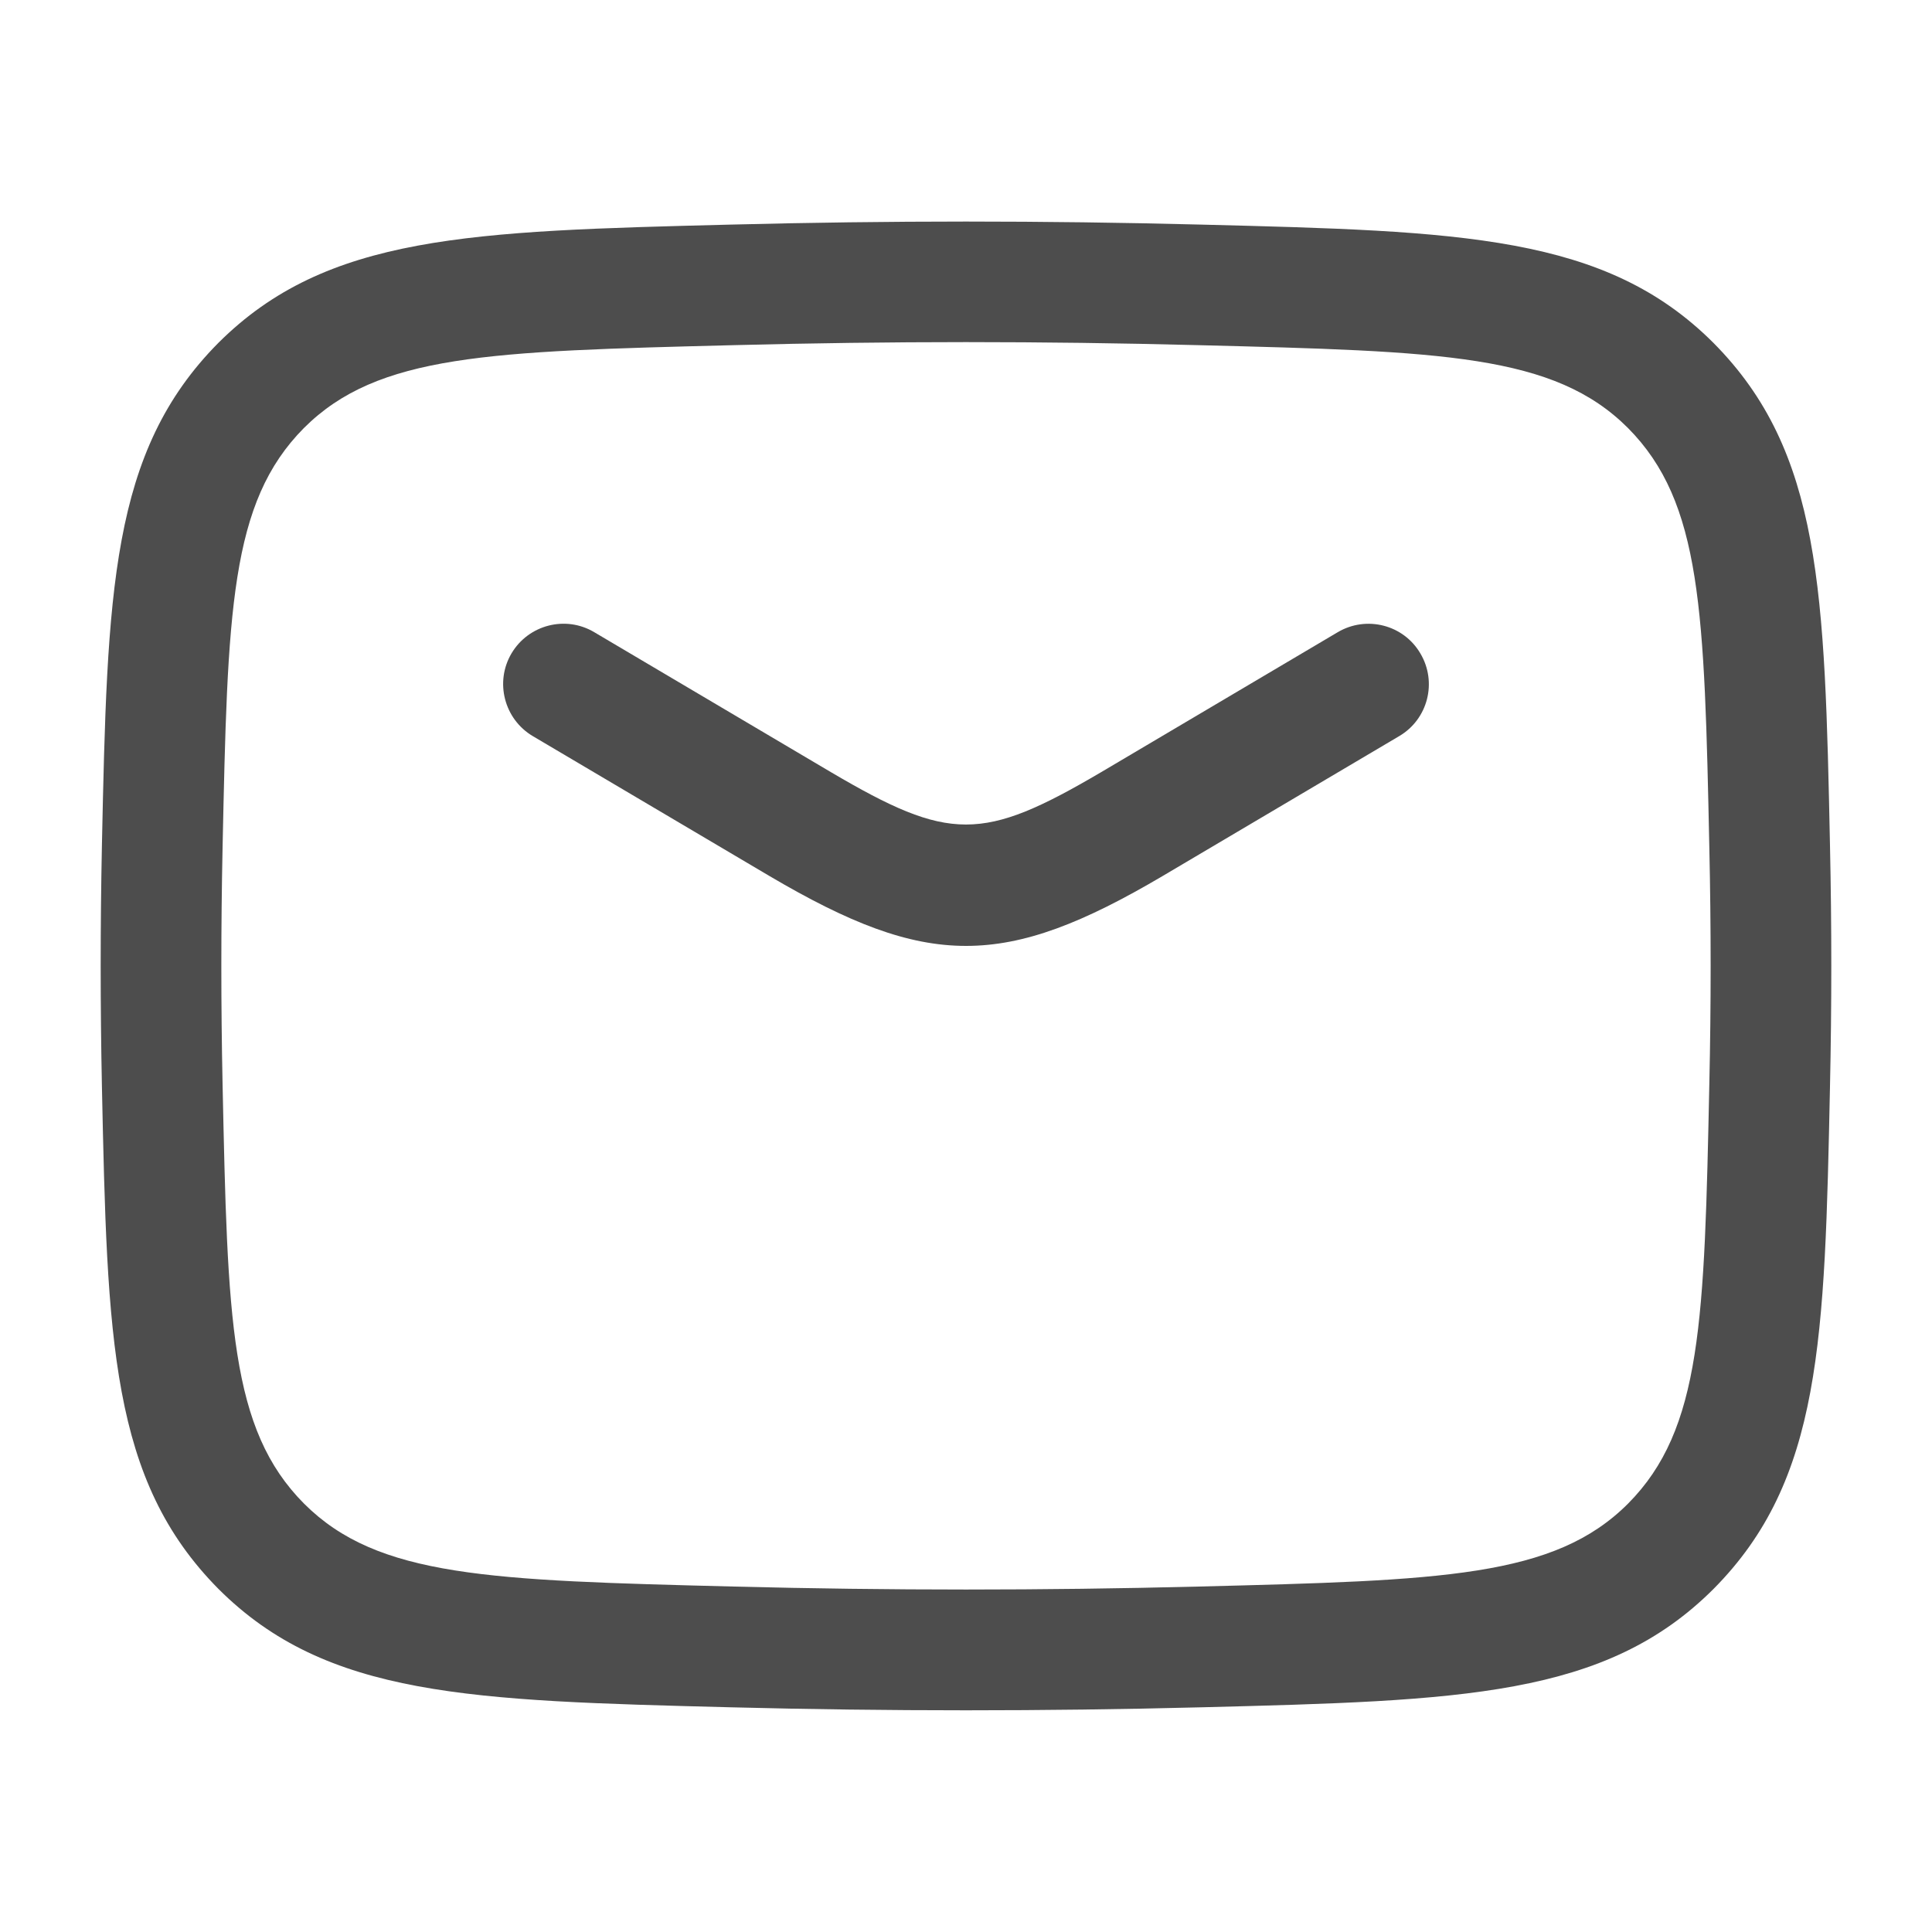
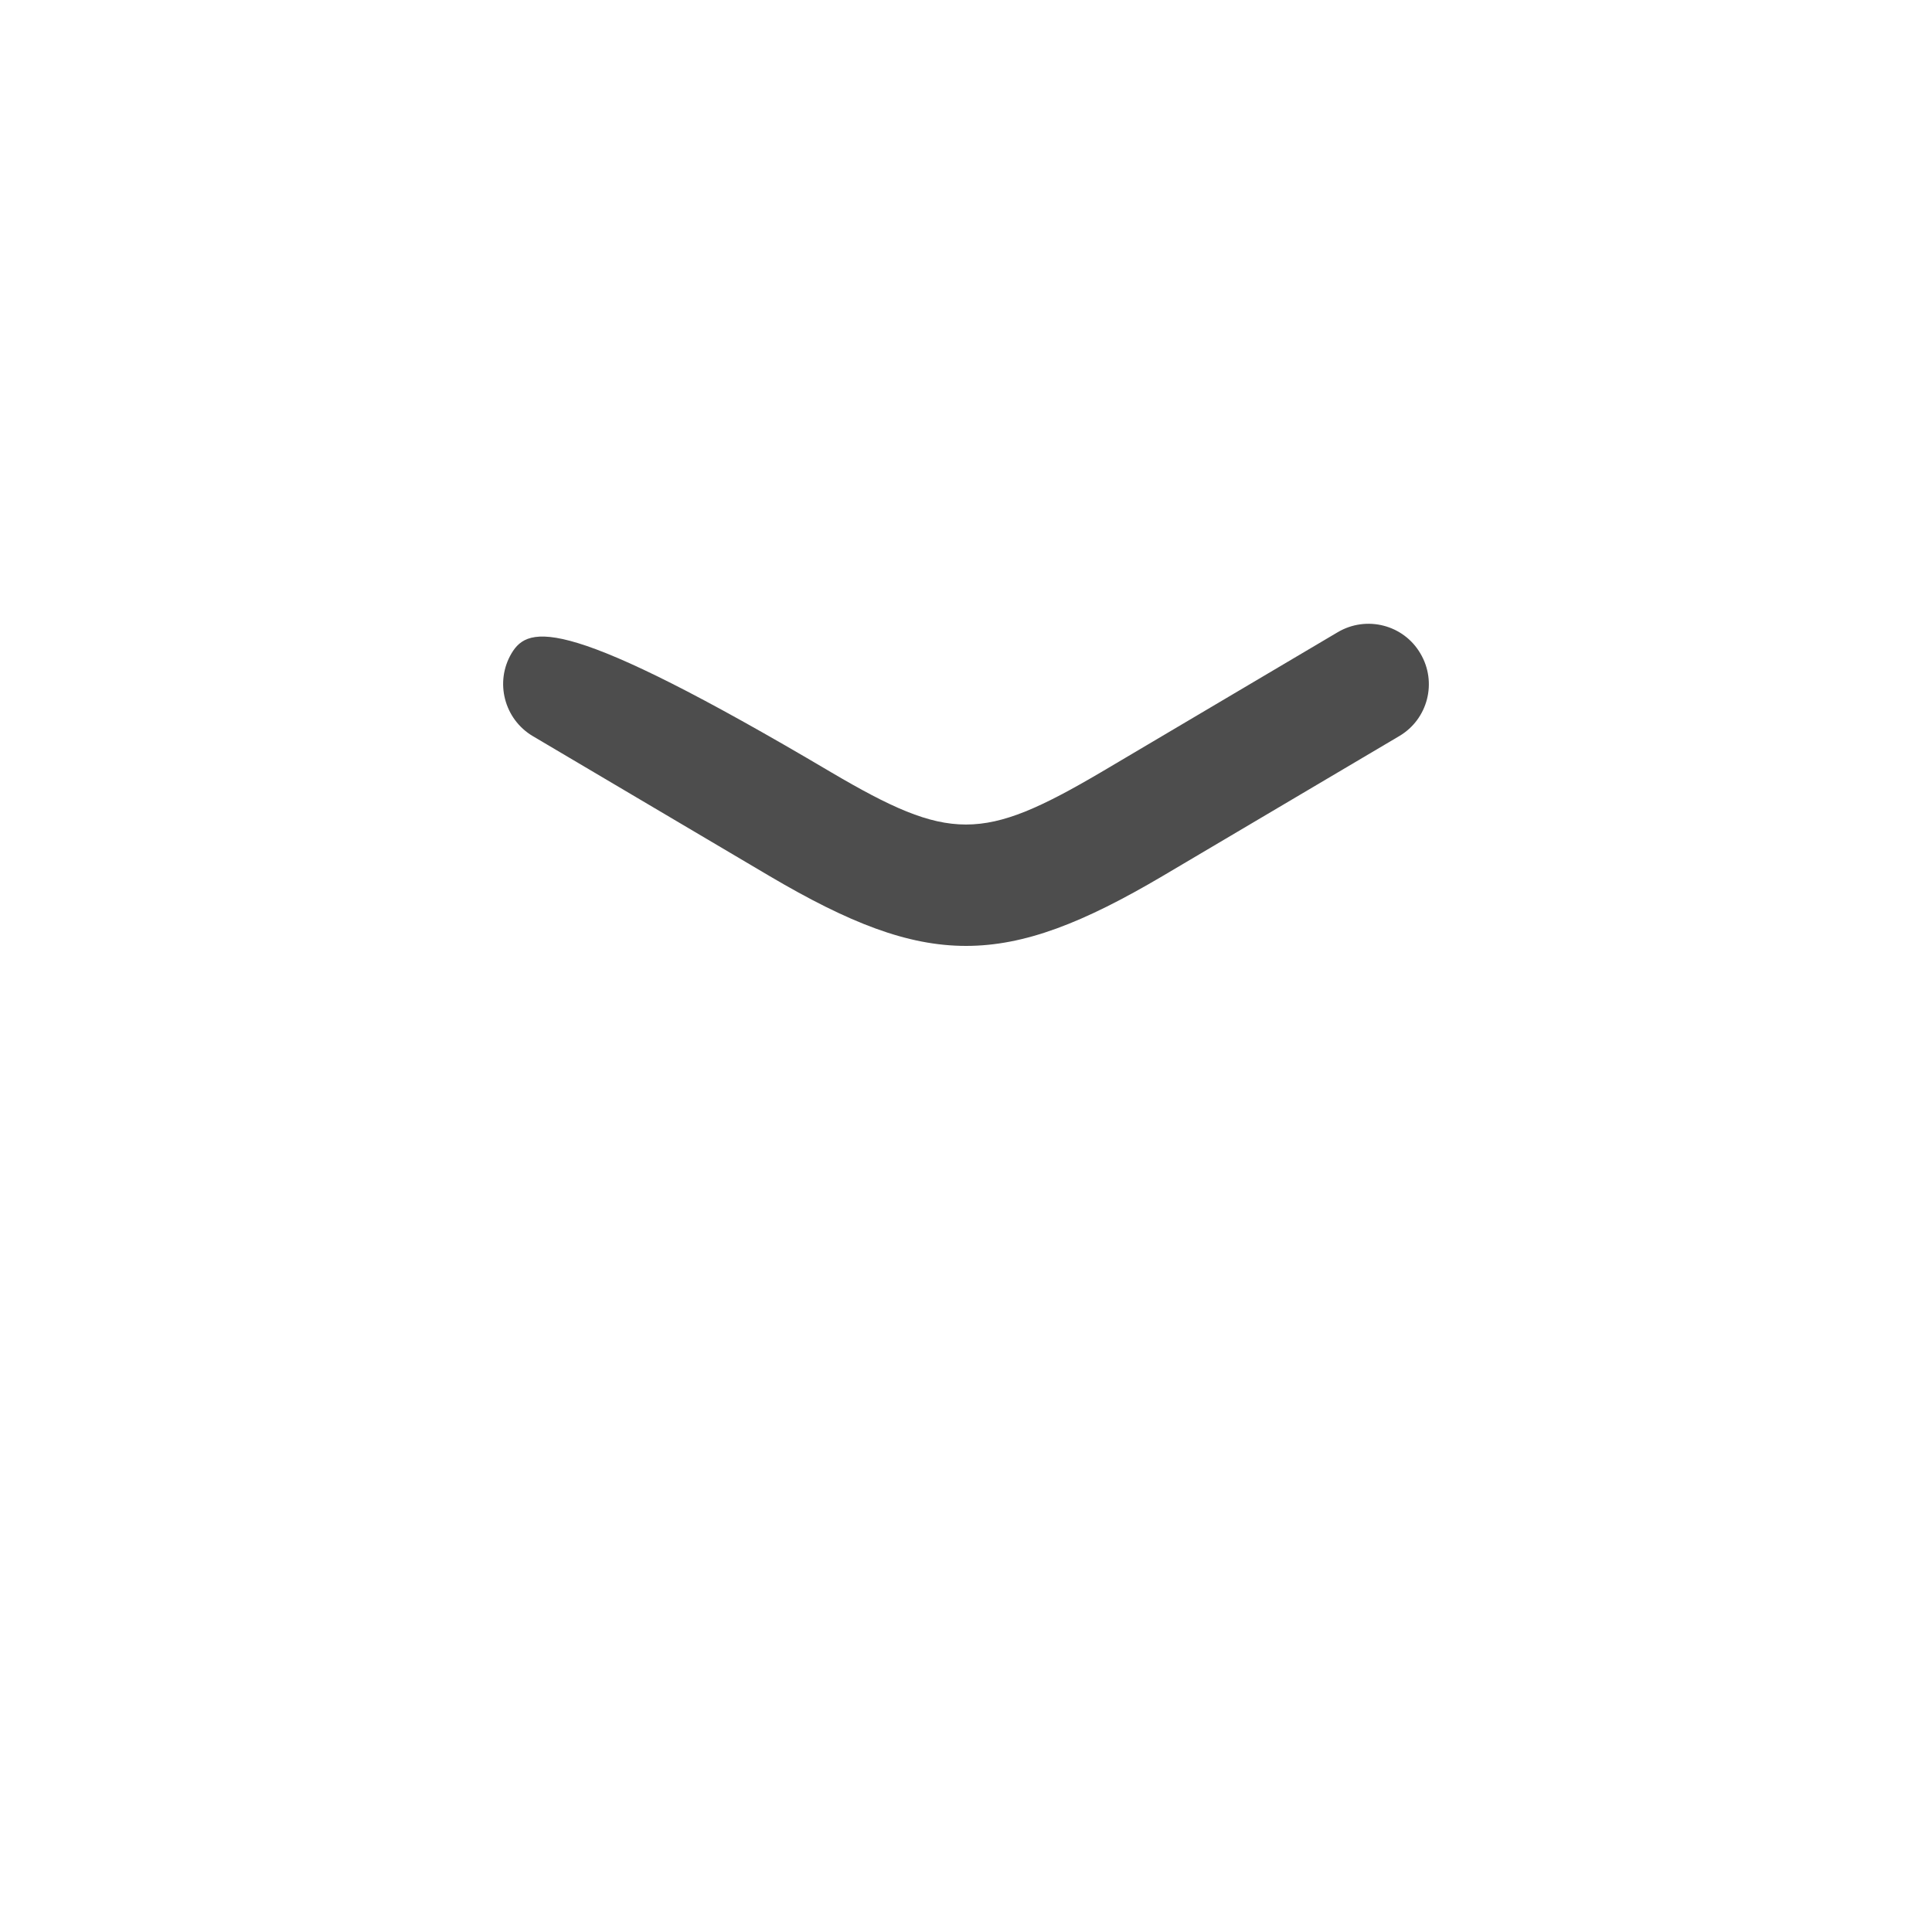
<svg xmlns="http://www.w3.org/2000/svg" width="20" height="20" viewBox="0 0 20 20" fill="none">
-   <path d="M7.968 9.07C8.785 9.551 9.392 9.792 10 9.792C10.608 9.792 11.215 9.552 12.033 9.07L14.485 7.62C14.782 7.445 14.88 7.062 14.704 6.765C14.53 6.467 14.146 6.369 13.849 6.544L11.398 7.994C10.169 8.716 9.83 8.716 8.603 7.994L6.151 6.544C5.855 6.368 5.471 6.467 5.295 6.764C5.12 7.06 5.219 7.444 5.515 7.62L7.968 9.07Z" fill="#4D4D4D" />
-   <path fill-rule="evenodd" clip-rule="evenodd" d="M7.567 17.674C8.385 17.695 9.193 17.705 10 17.705C10.808 17.705 11.615 17.695 12.434 17.674L12.435 17.674C15.132 17.605 16.619 17.568 17.739 16.448C18.858 15.32 18.889 13.874 18.944 11.246C18.962 10.407 18.962 9.592 18.944 8.753C18.889 6.125 18.858 4.678 17.737 3.549C16.618 2.431 15.131 2.393 12.433 2.325C10.795 2.283 9.204 2.283 7.566 2.325L7.565 2.325C4.867 2.393 3.381 2.431 2.26 3.55C1.142 4.678 1.111 6.125 1.055 8.752C1.038 9.591 1.038 10.406 1.055 11.245C1.111 13.873 1.142 15.32 2.263 16.45C3.382 17.567 4.868 17.605 7.567 17.674ZM3.148 15.566C2.38 14.794 2.356 13.673 2.304 11.219C2.287 10.397 2.287 9.599 2.304 8.778C2.356 6.324 2.38 5.204 3.145 4.432C3.911 3.666 5.066 3.637 7.597 3.573C9.214 3.531 10.785 3.531 12.401 3.573C14.933 3.637 16.088 3.667 16.852 4.43C17.619 5.203 17.643 6.324 17.695 8.778C17.713 9.6 17.713 10.398 17.695 11.219C17.643 13.673 17.619 14.793 16.854 15.565C16.089 16.33 14.934 16.36 12.403 16.424L12.402 16.424C10.785 16.465 9.214 16.465 7.599 16.424C5.067 16.36 3.912 16.329 3.148 15.566Z" fill="#4D4D4D" />
+   <path d="M7.968 9.07C8.785 9.551 9.392 9.792 10 9.792C10.608 9.792 11.215 9.552 12.033 9.07L14.485 7.62C14.782 7.445 14.88 7.062 14.704 6.765C14.53 6.467 14.146 6.369 13.849 6.544L11.398 7.994C10.169 8.716 9.83 8.716 8.603 7.994C5.855 6.368 5.471 6.467 5.295 6.764C5.12 7.06 5.219 7.444 5.515 7.62L7.968 9.07Z" fill="#4D4D4D" />
</svg>